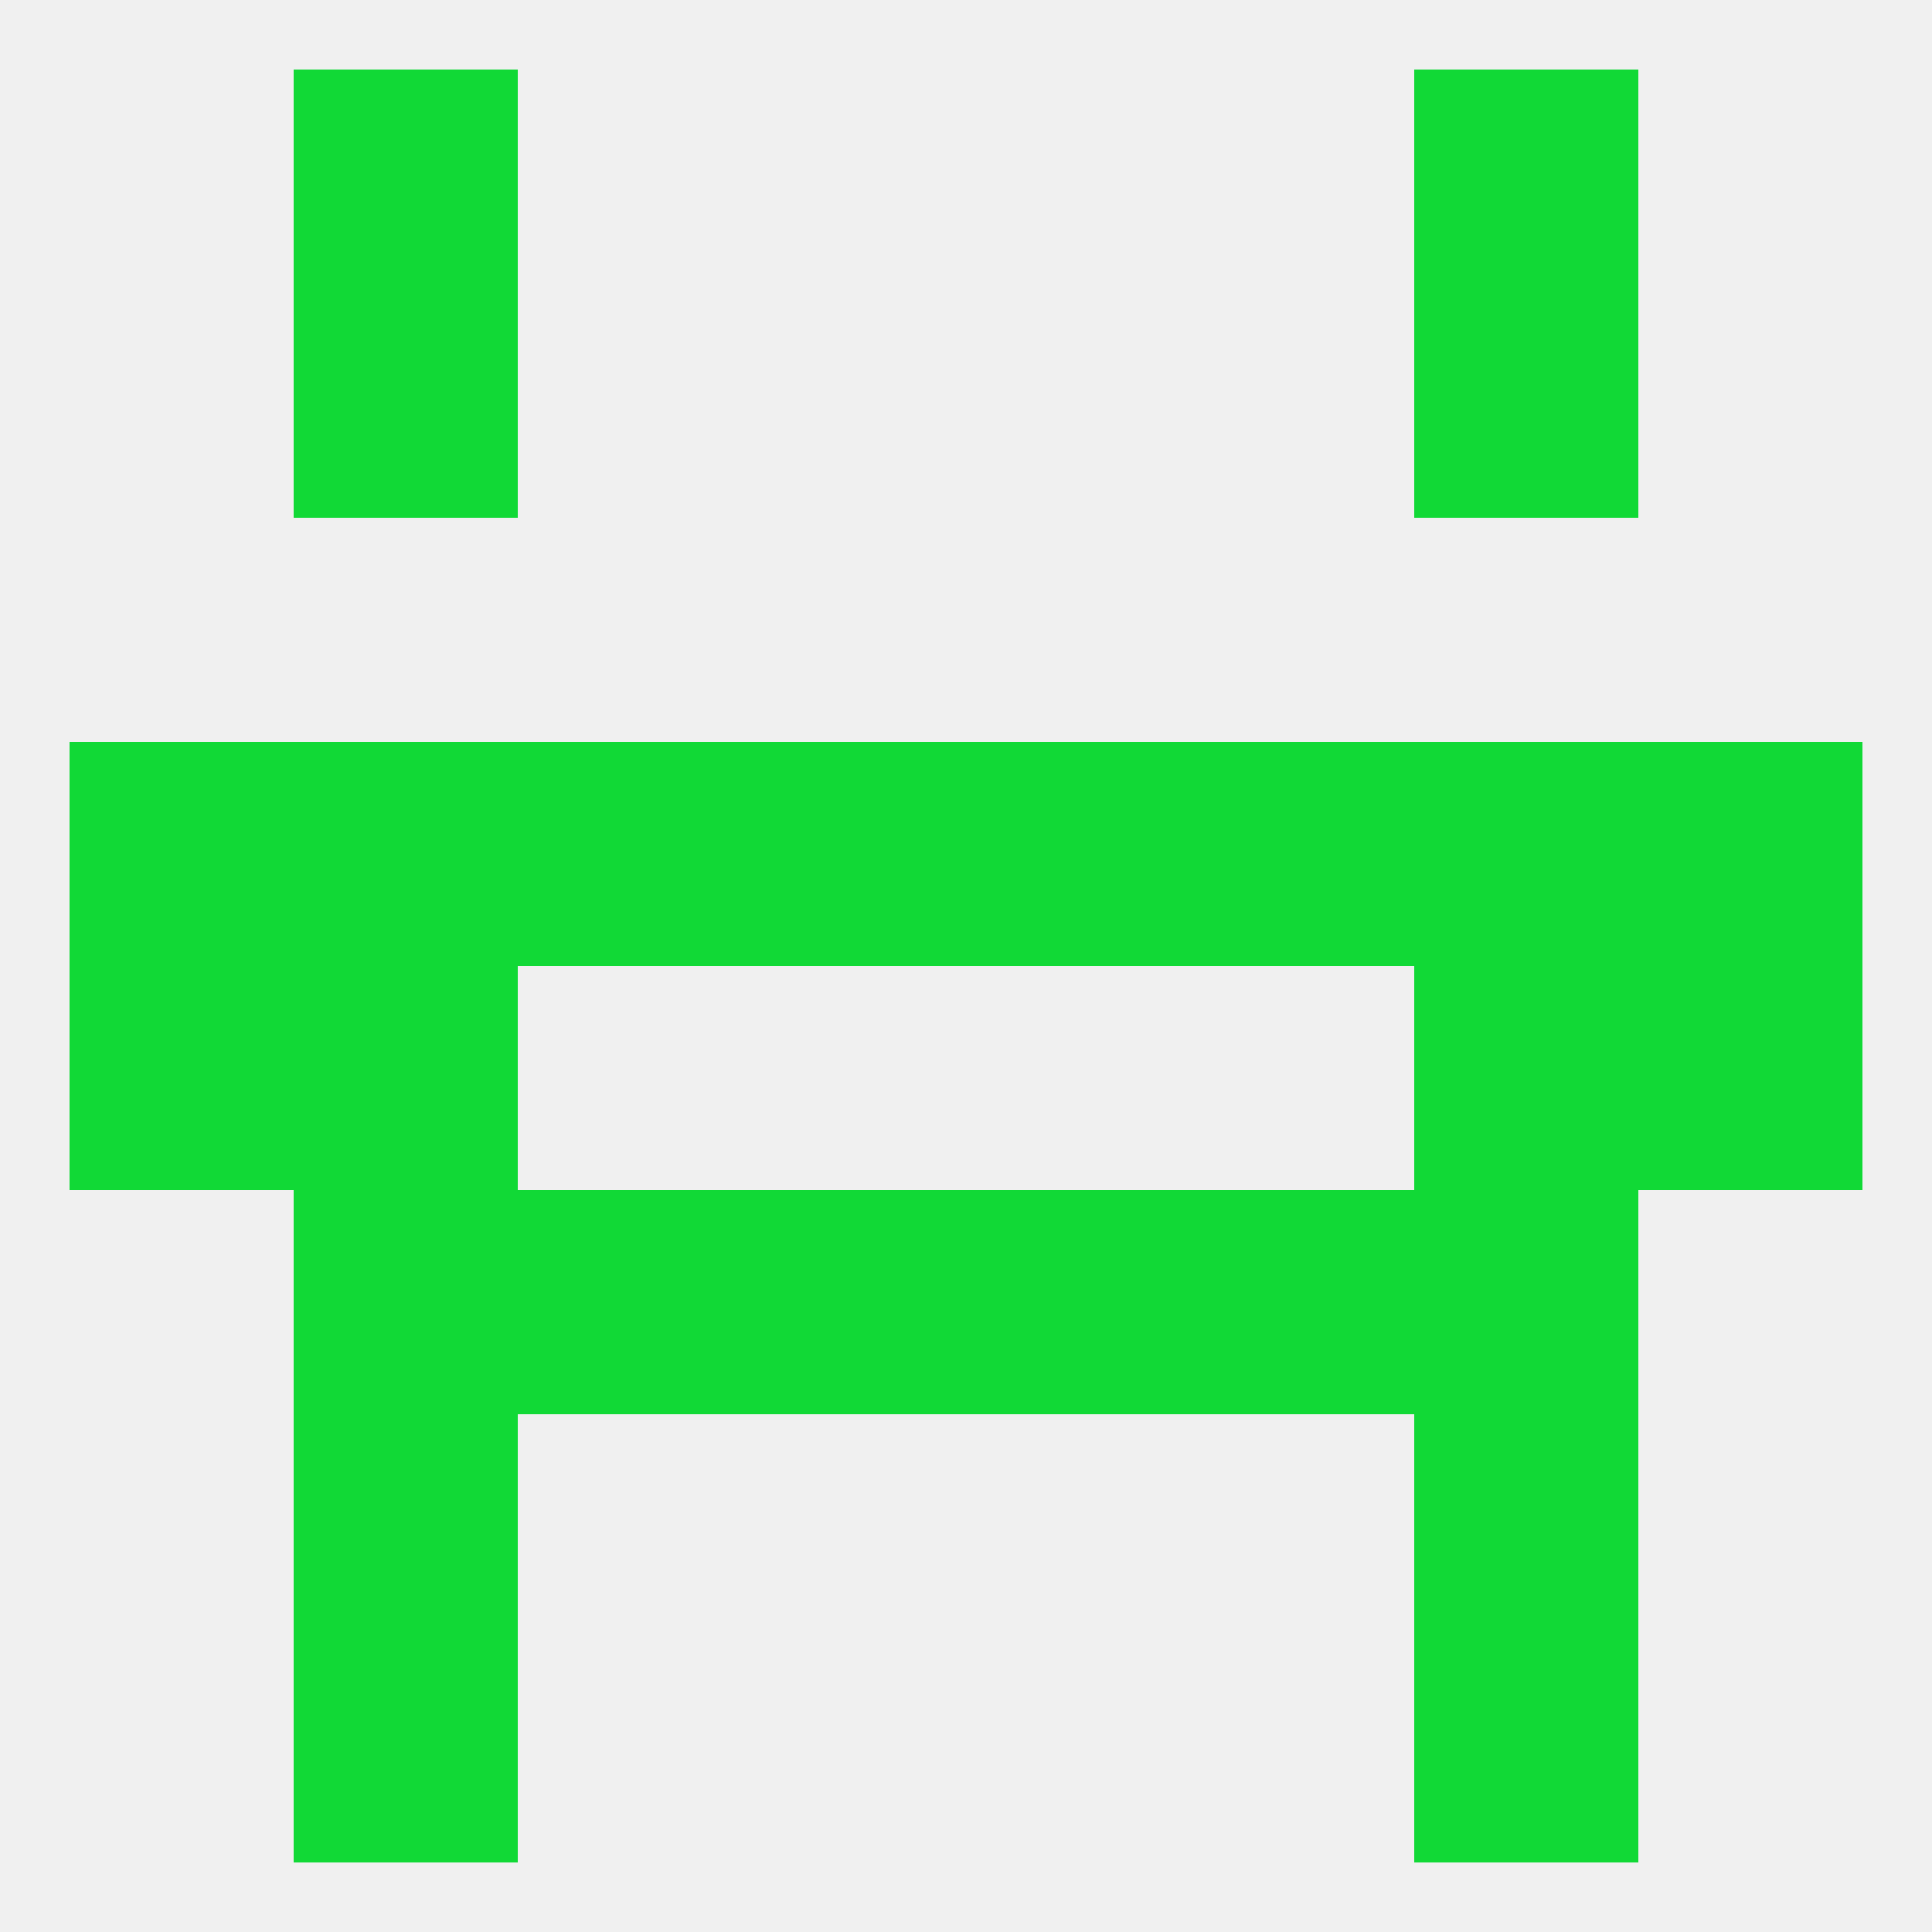
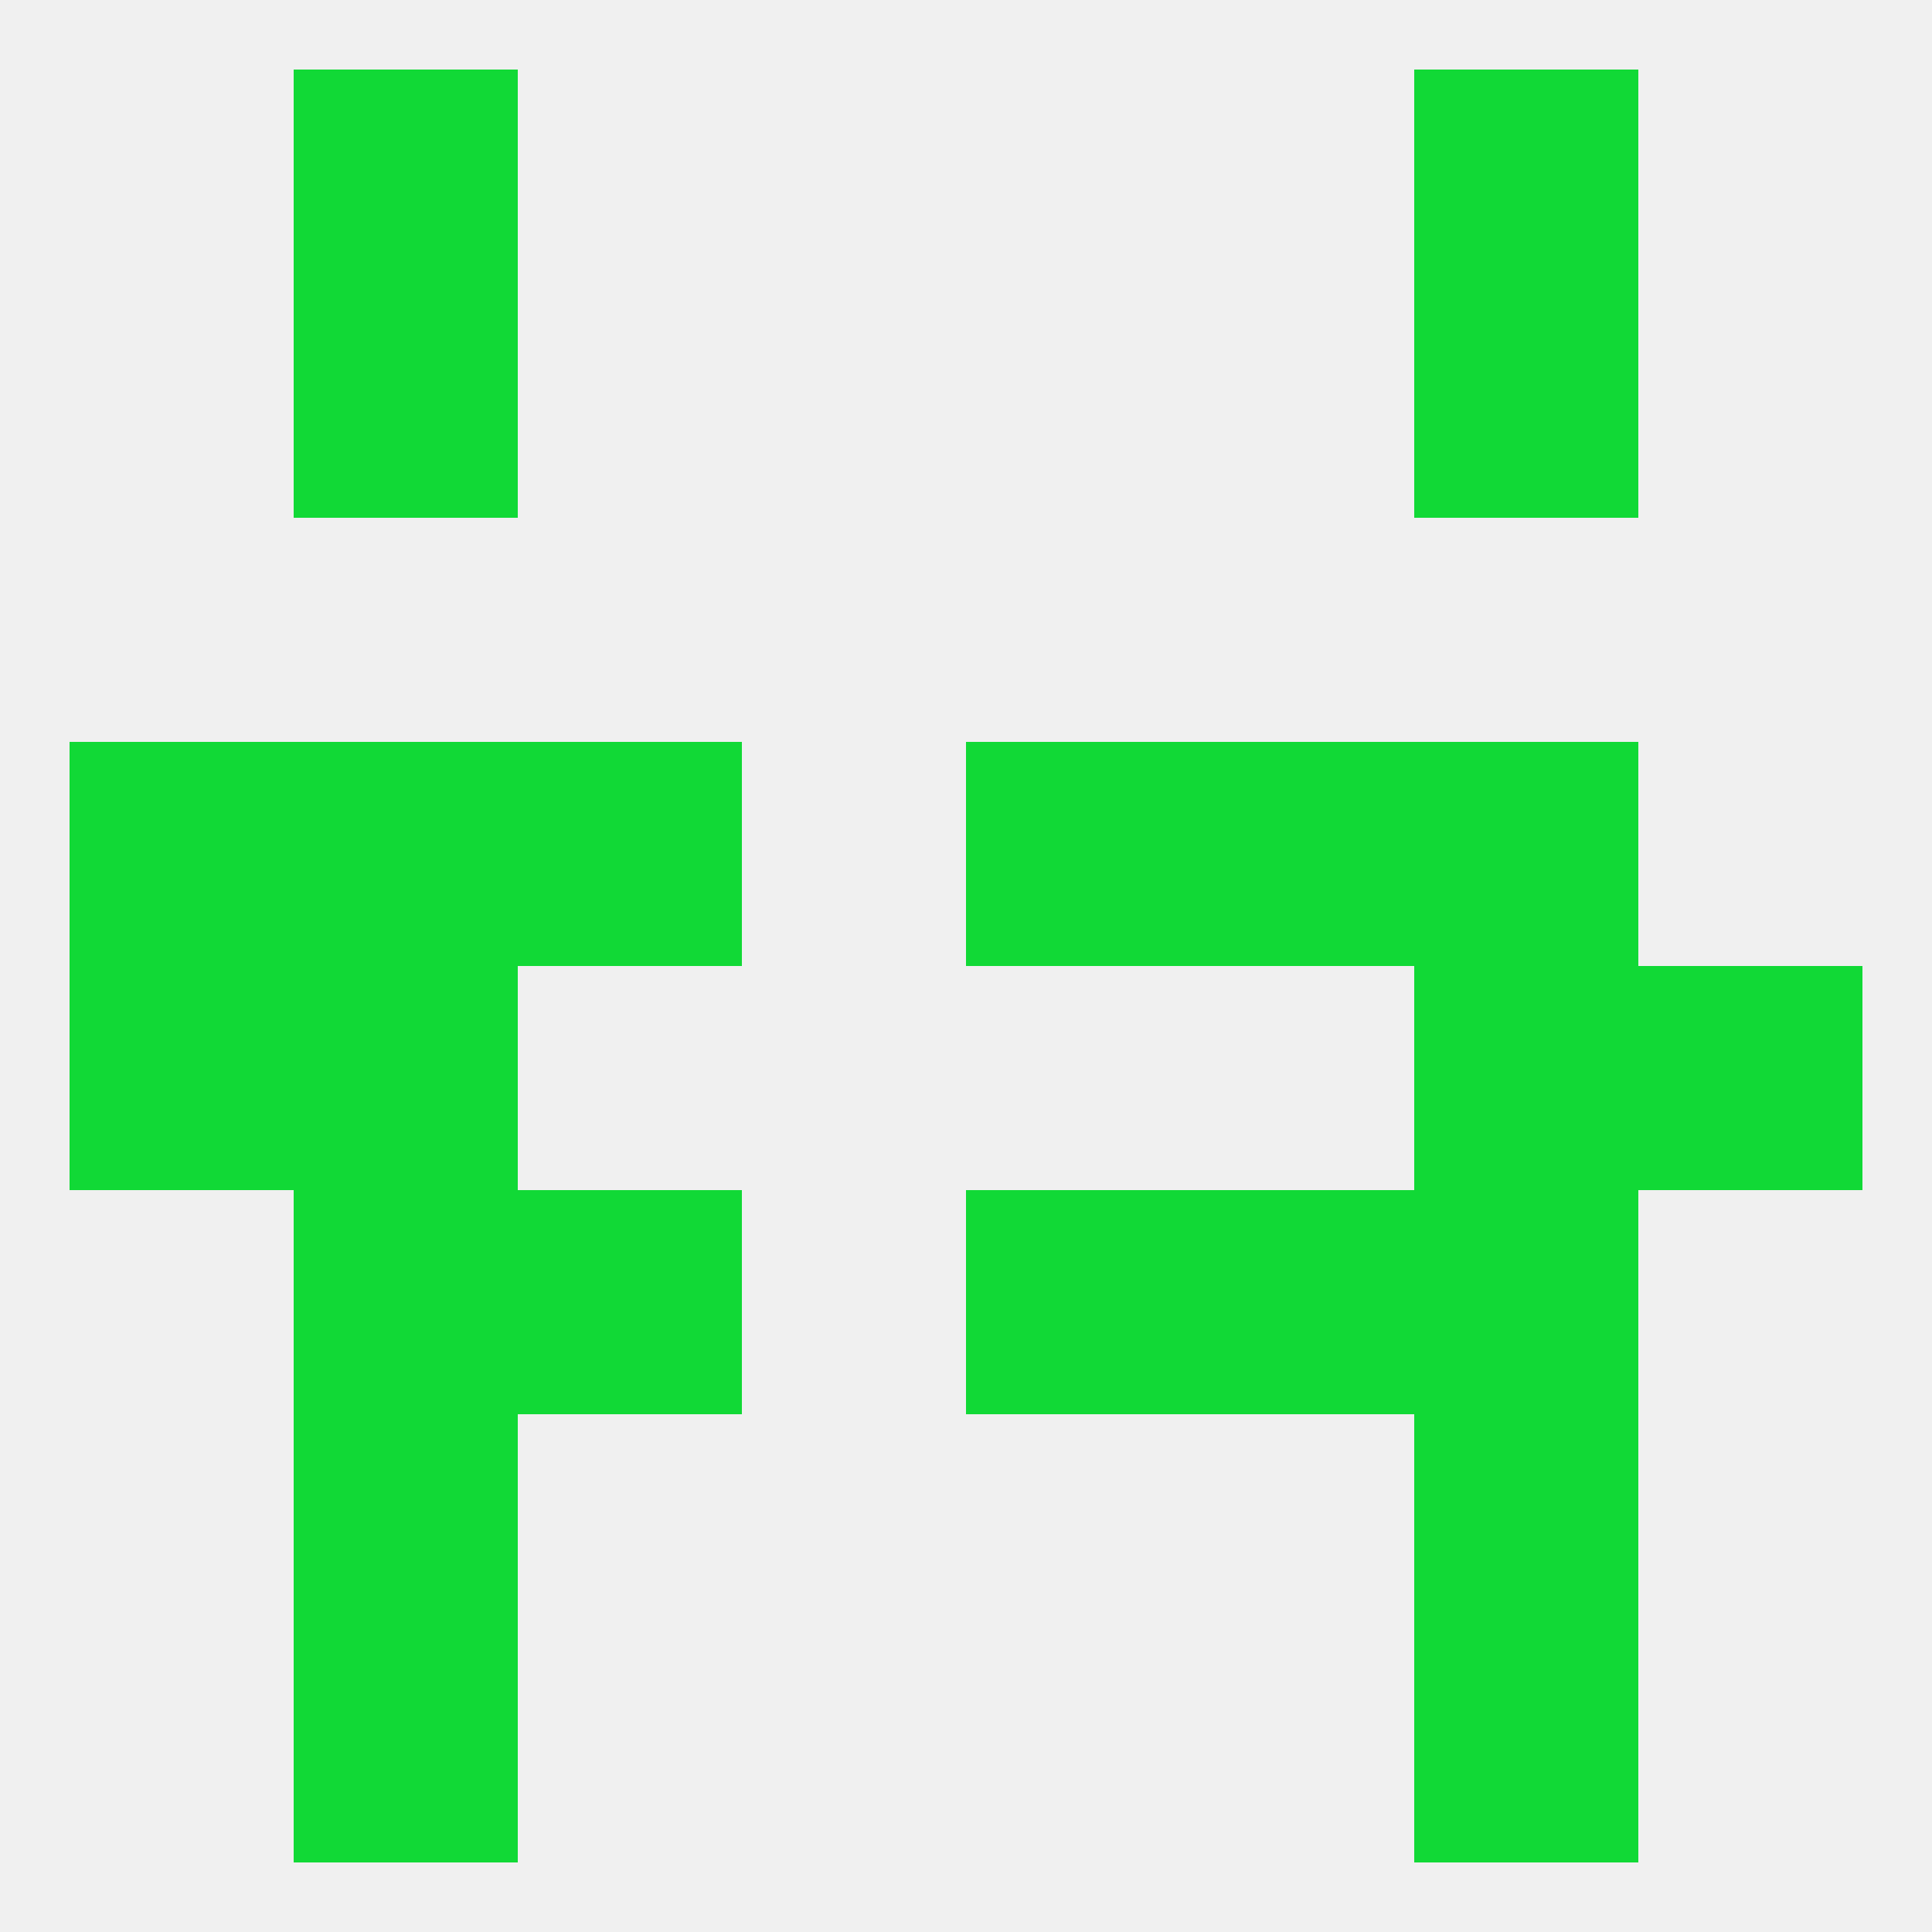
<svg xmlns="http://www.w3.org/2000/svg" version="1.1" baseprofile="full" width="250" height="250" viewBox="0 0 250 250">
  <rect width="100%" height="100%" fill="rgba(240,240,240,255)" />
  <rect x="154" y="154" width="29" height="29" fill="rgba(17,217,54,255)" />
  <rect x="38" y="154" width="29" height="29" fill="rgba(17,217,54,255)" />
  <rect x="183" y="154" width="29" height="29" fill="rgba(17,217,54,255)" />
-   <rect x="96" y="154" width="29" height="29" fill="rgba(17,217,54,255)" />
  <rect x="125" y="154" width="29" height="29" fill="rgba(17,217,54,255)" />
  <rect x="67" y="154" width="29" height="29" fill="rgba(17,217,54,255)" />
  <rect x="38" y="212" width="29" height="29" fill="rgba(17,217,54,255)" />
  <rect x="183" y="212" width="29" height="29" fill="rgba(17,217,54,255)" />
  <rect x="183" y="38" width="29" height="29" fill="rgba(17,217,54,255)" />
  <rect x="38" y="38" width="29" height="29" fill="rgba(17,217,54,255)" />
  <rect x="38" y="9" width="29" height="29" fill="rgba(17,217,54,255)" />
  <rect x="183" y="9" width="29" height="29" fill="rgba(17,217,54,255)" />
  <rect x="183" y="96" width="29" height="29" fill="rgba(17,217,54,255)" />
  <rect x="67" y="96" width="29" height="29" fill="rgba(17,217,54,255)" />
  <rect x="154" y="96" width="29" height="29" fill="rgba(17,217,54,255)" />
  <rect x="9" y="96" width="29" height="29" fill="rgba(17,217,54,255)" />
-   <rect x="212" y="96" width="29" height="29" fill="rgba(17,217,54,255)" />
-   <rect x="96" y="96" width="29" height="29" fill="rgba(17,217,54,255)" />
  <rect x="125" y="96" width="29" height="29" fill="rgba(17,217,54,255)" />
  <rect x="38" y="96" width="29" height="29" fill="rgba(17,217,54,255)" />
  <rect x="212" y="125" width="29" height="29" fill="rgba(17,217,54,255)" />
  <rect x="38" y="125" width="29" height="29" fill="rgba(17,217,54,255)" />
  <rect x="183" y="125" width="29" height="29" fill="rgba(17,217,54,255)" />
  <rect x="9" y="125" width="29" height="29" fill="rgba(17,217,54,255)" />
  <rect x="38" y="183" width="29" height="29" fill="rgba(17,217,54,255)" />
  <rect x="183" y="183" width="29" height="29" fill="rgba(17,217,54,255)" />
</svg>